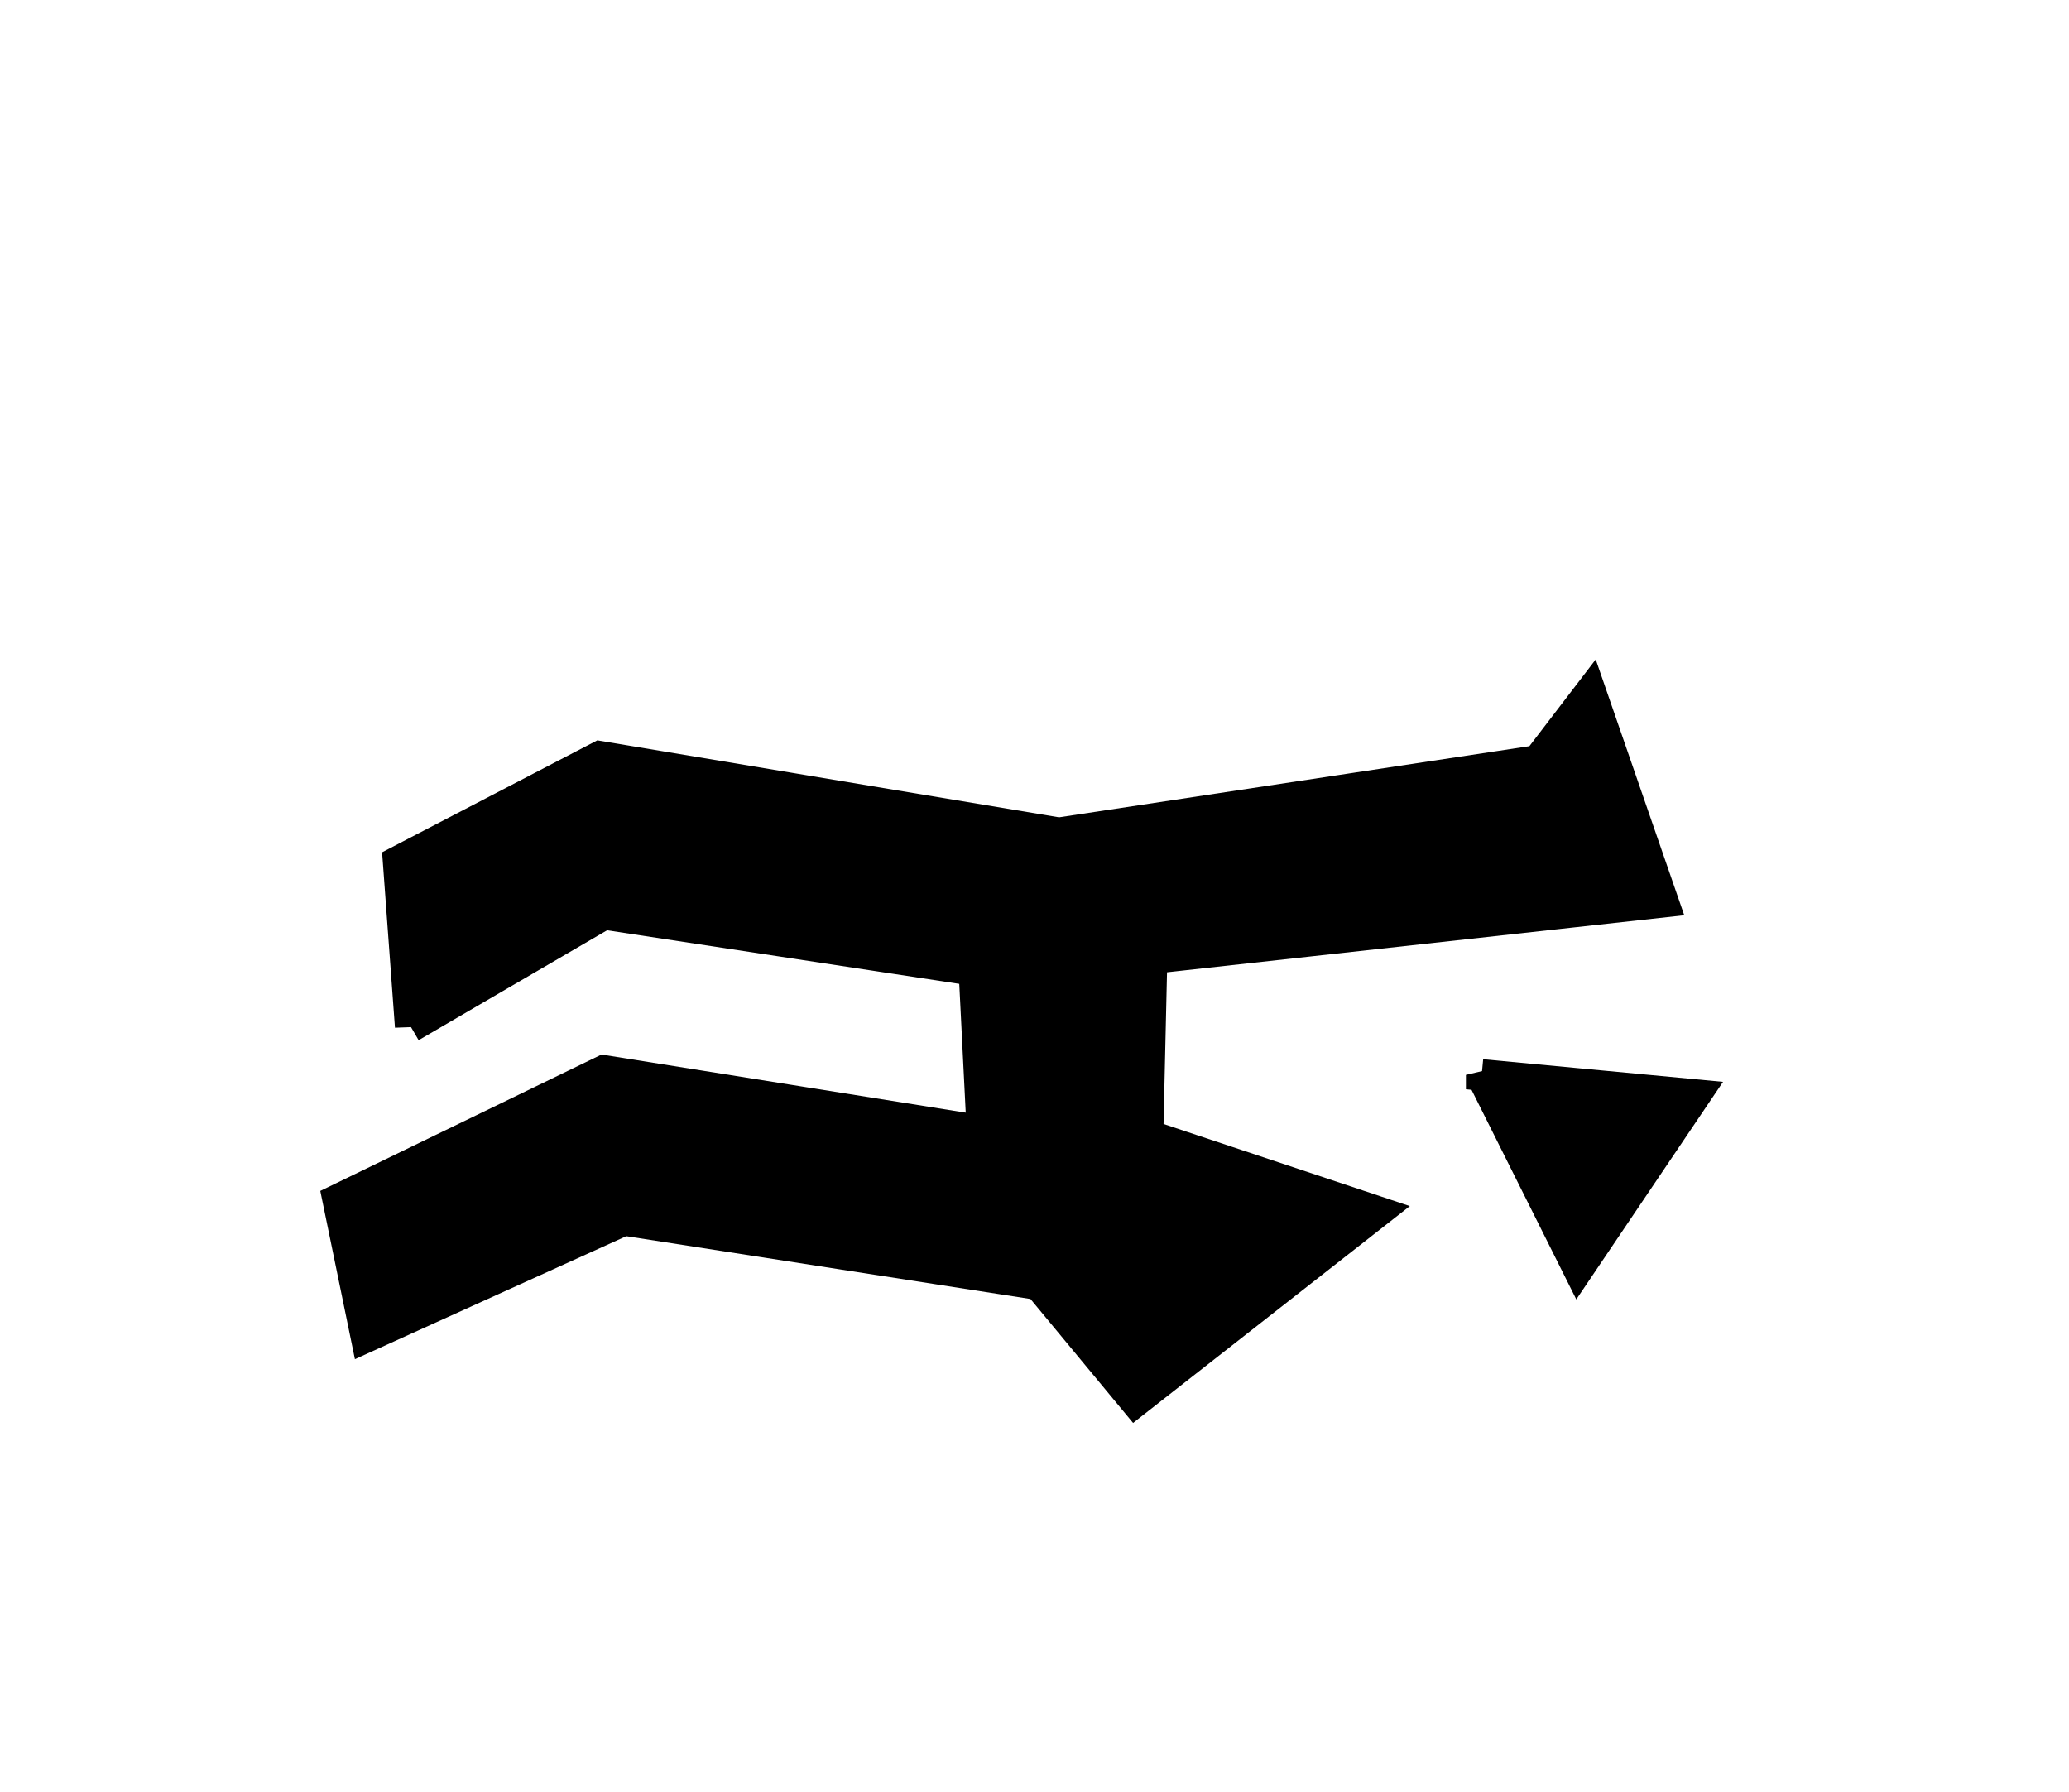
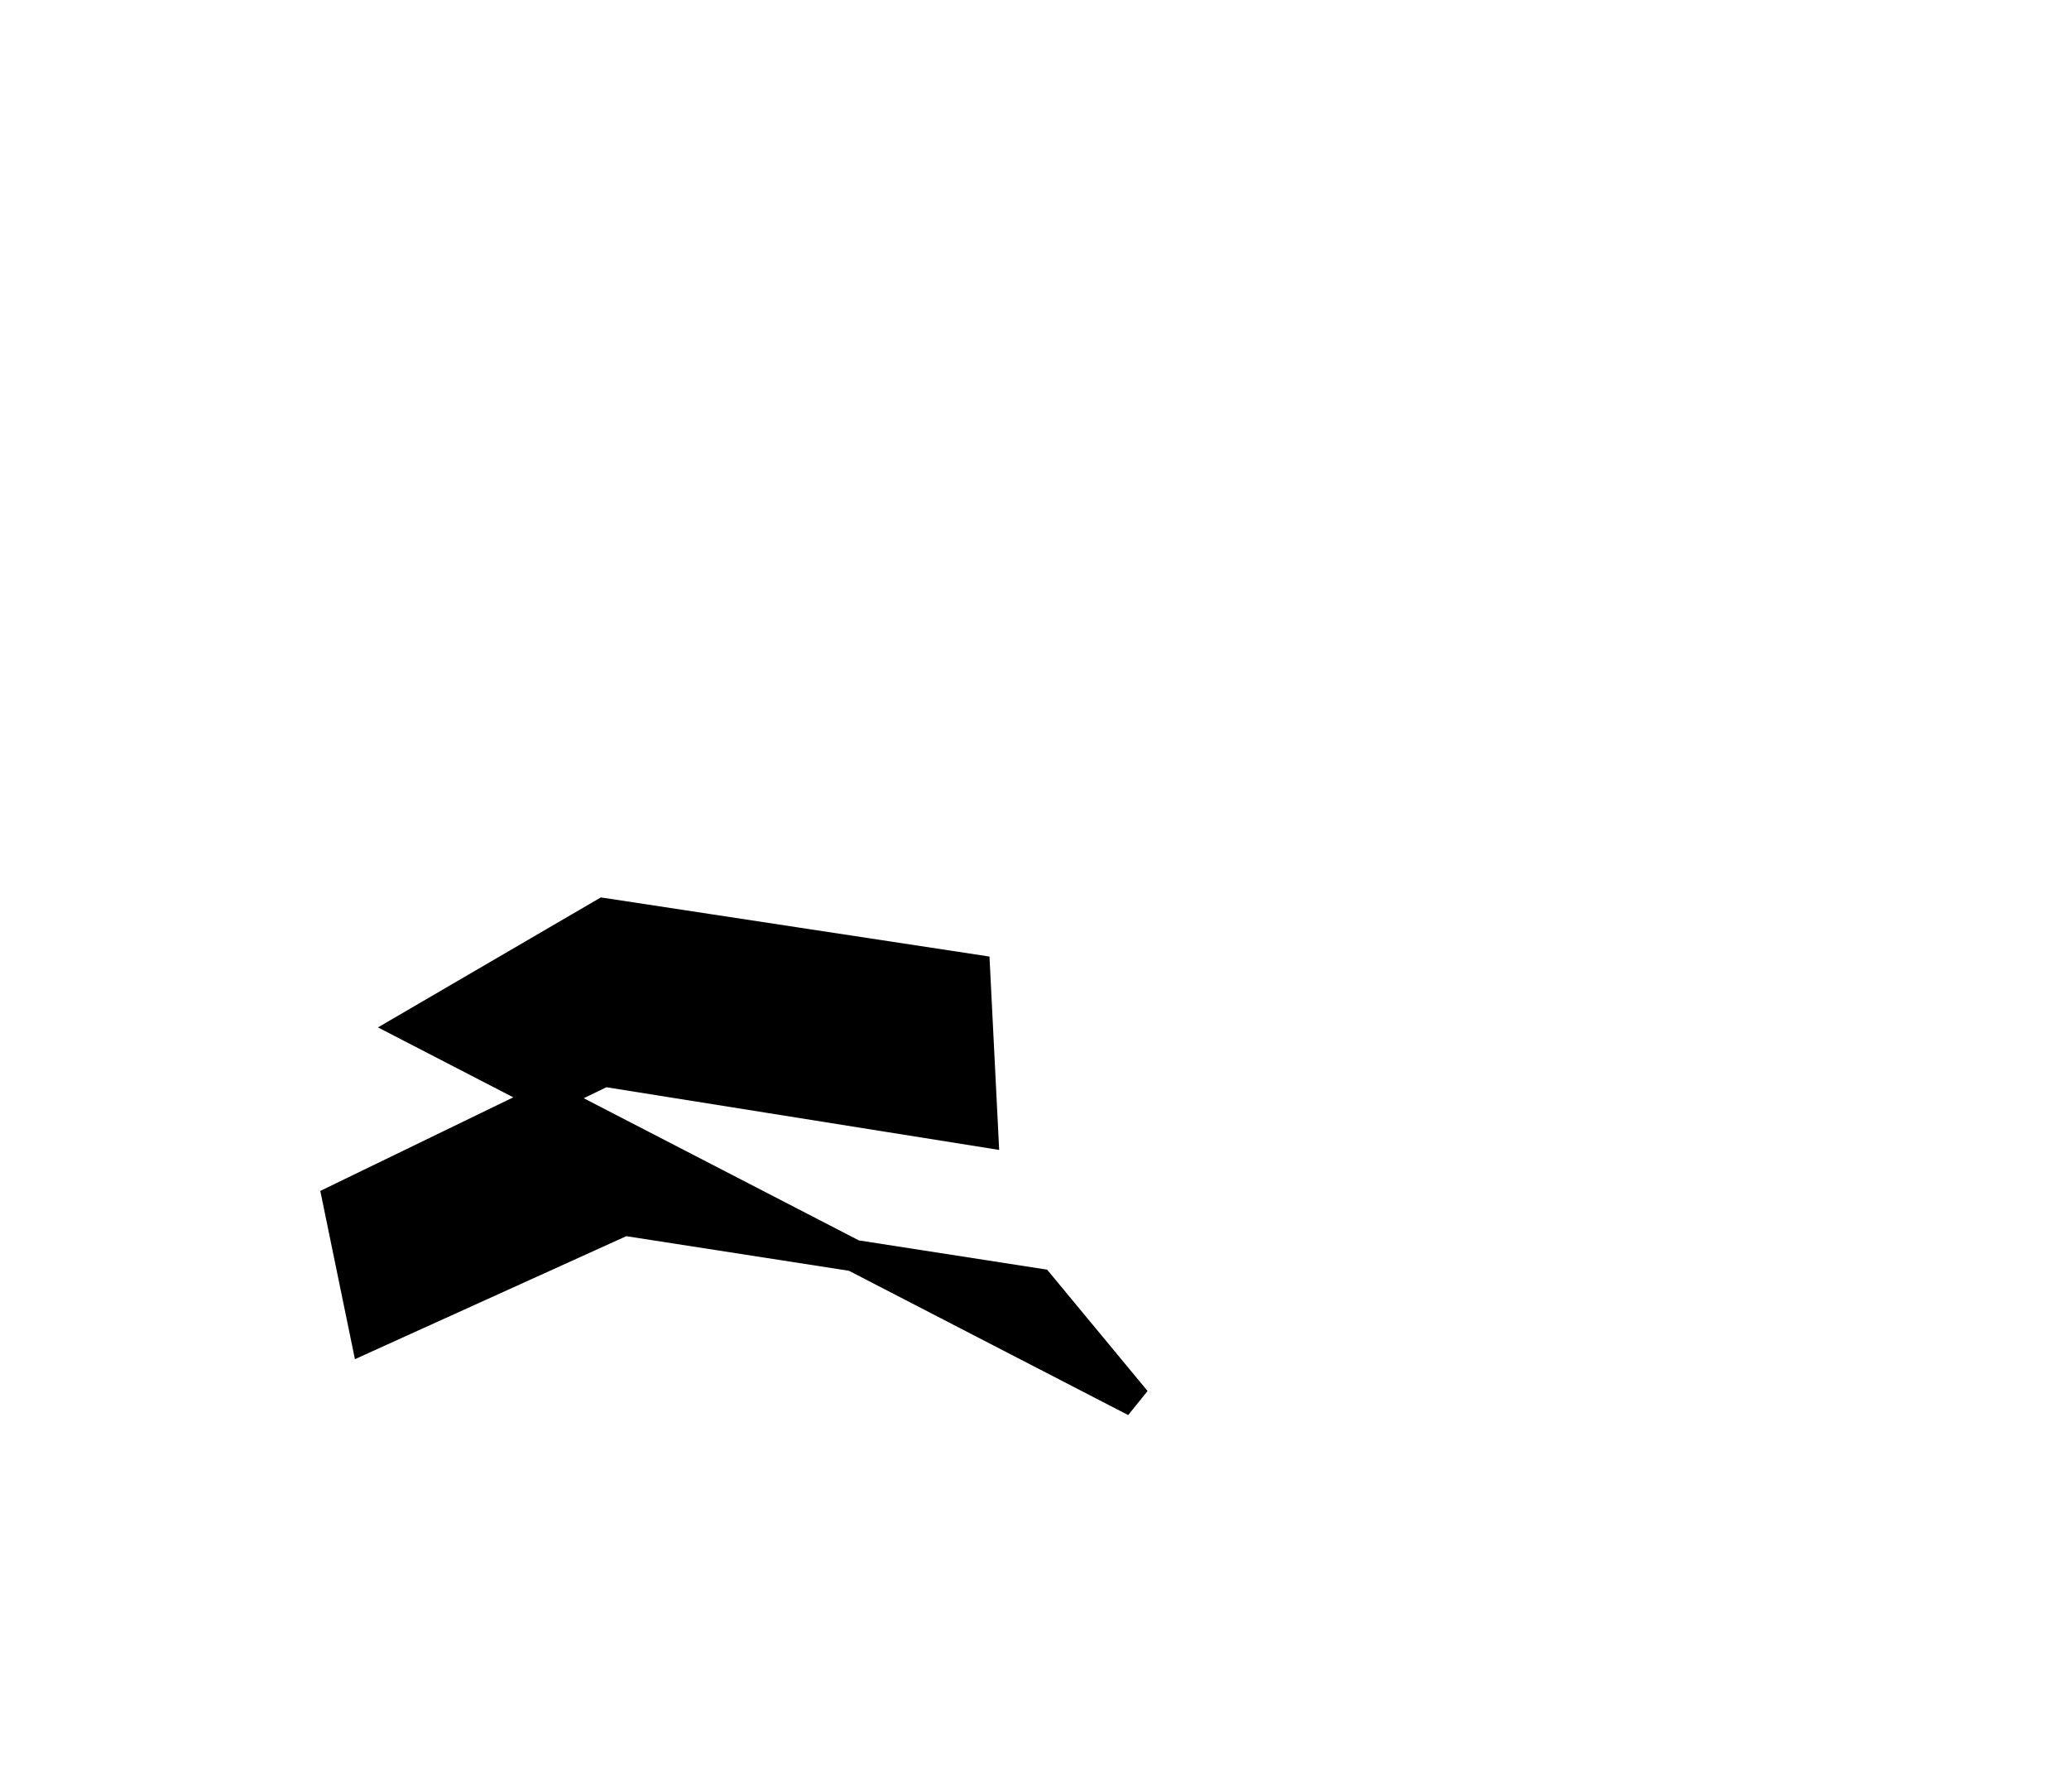
<svg xmlns="http://www.w3.org/2000/svg" width="82" height="71" version="1.0">
-   <path style="fill:#000;fill-rule:evenodd;stroke:#000;stroke-width:1.25;stroke-linecap:butt;stroke-linejoin:miter;stroke-opacity:1;stroke-miterlimit:4;stroke-dasharray:none" d="m16.277 40.68 7.66-4.467 14.68 2.234.32 6.383-15-2.394-10.533 5.107 1.117 5.425 10.213-4.628 16.436 2.554L45 55.52l9.574-7.5-9.095-3.032.16-7.02 20.265-2.235-2.872-8.298-2.075 2.713-18.989 2.872-18.191-3.032-7.98 4.15.48 6.542z" />
-   <path style="fill:#000;fill-rule:evenodd;stroke:#000;stroke-width:1.25;stroke-linecap:butt;stroke-linejoin:miter;stroke-opacity:1;stroke-miterlimit:4;stroke-dasharray:none" d="m58.723 42.596 8.458.798-4.628 6.861-3.83-7.66z" />
+   <path style="fill:#000;fill-rule:evenodd;stroke:#000;stroke-width:1.25;stroke-linecap:butt;stroke-linejoin:miter;stroke-opacity:1;stroke-miterlimit:4;stroke-dasharray:none" d="m16.277 40.68 7.66-4.467 14.68 2.234.32 6.383-15-2.394-10.533 5.107 1.117 5.425 10.213-4.628 16.436 2.554L45 55.52z" />
</svg>